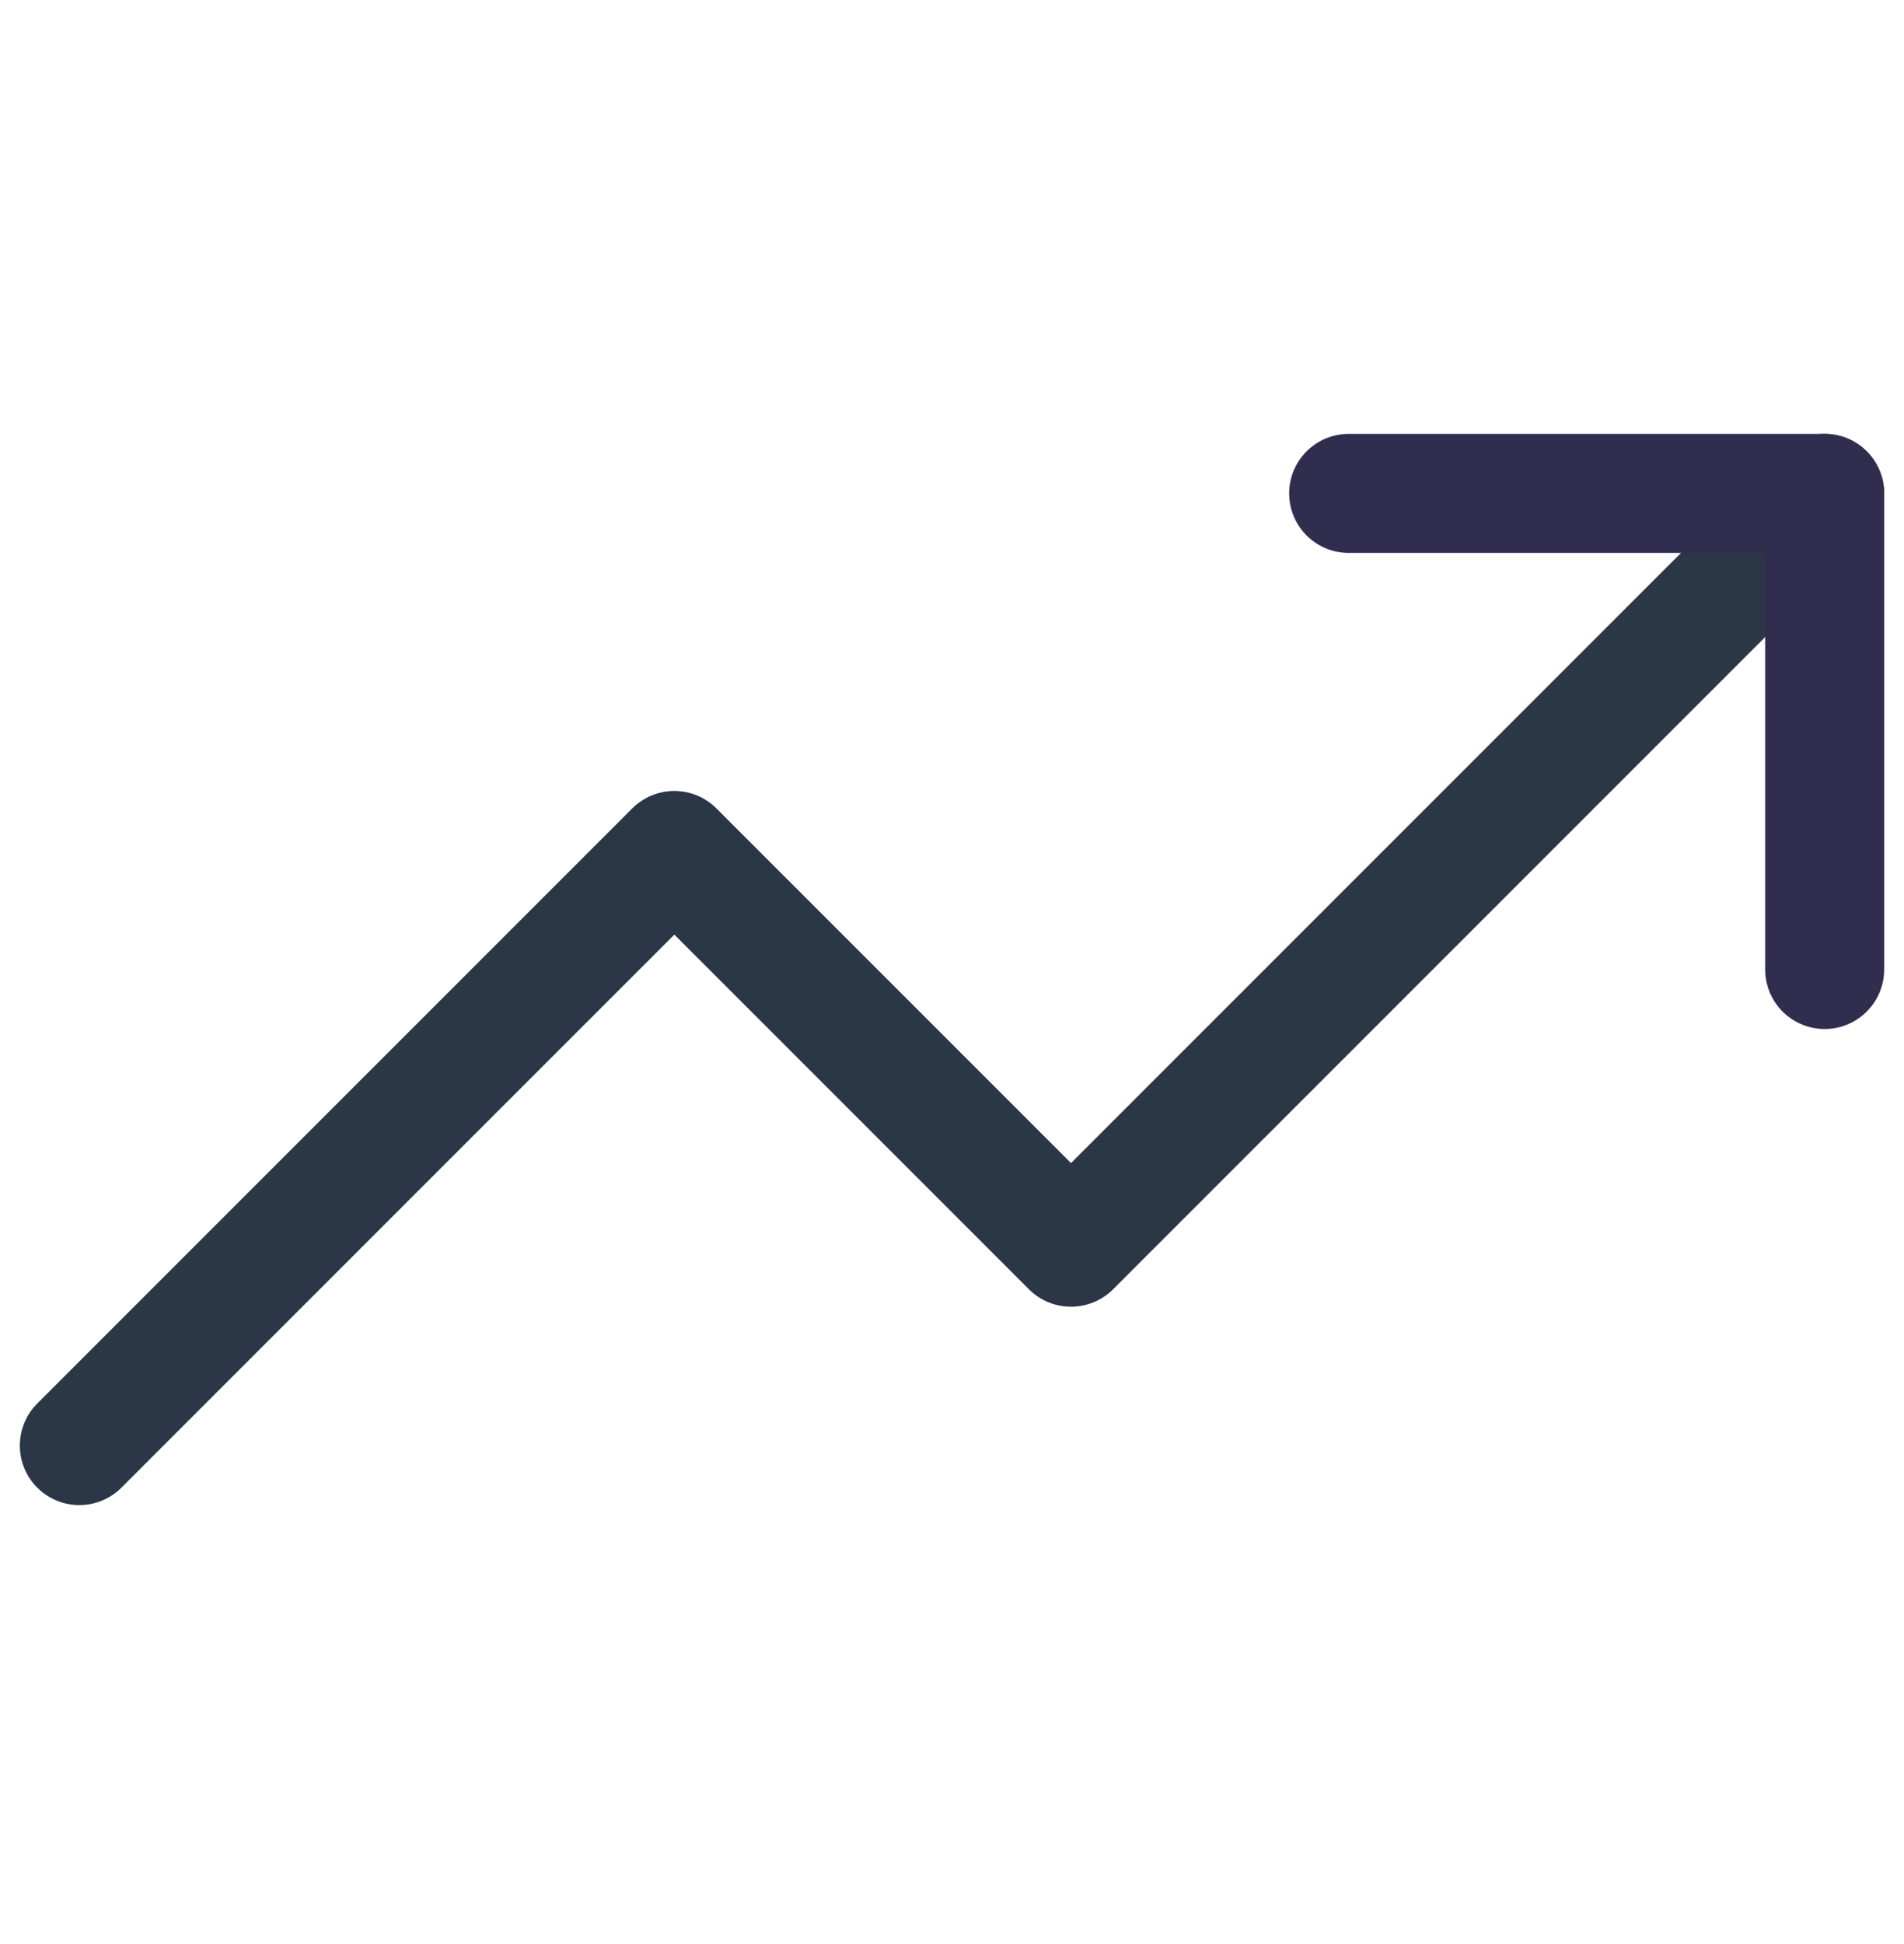
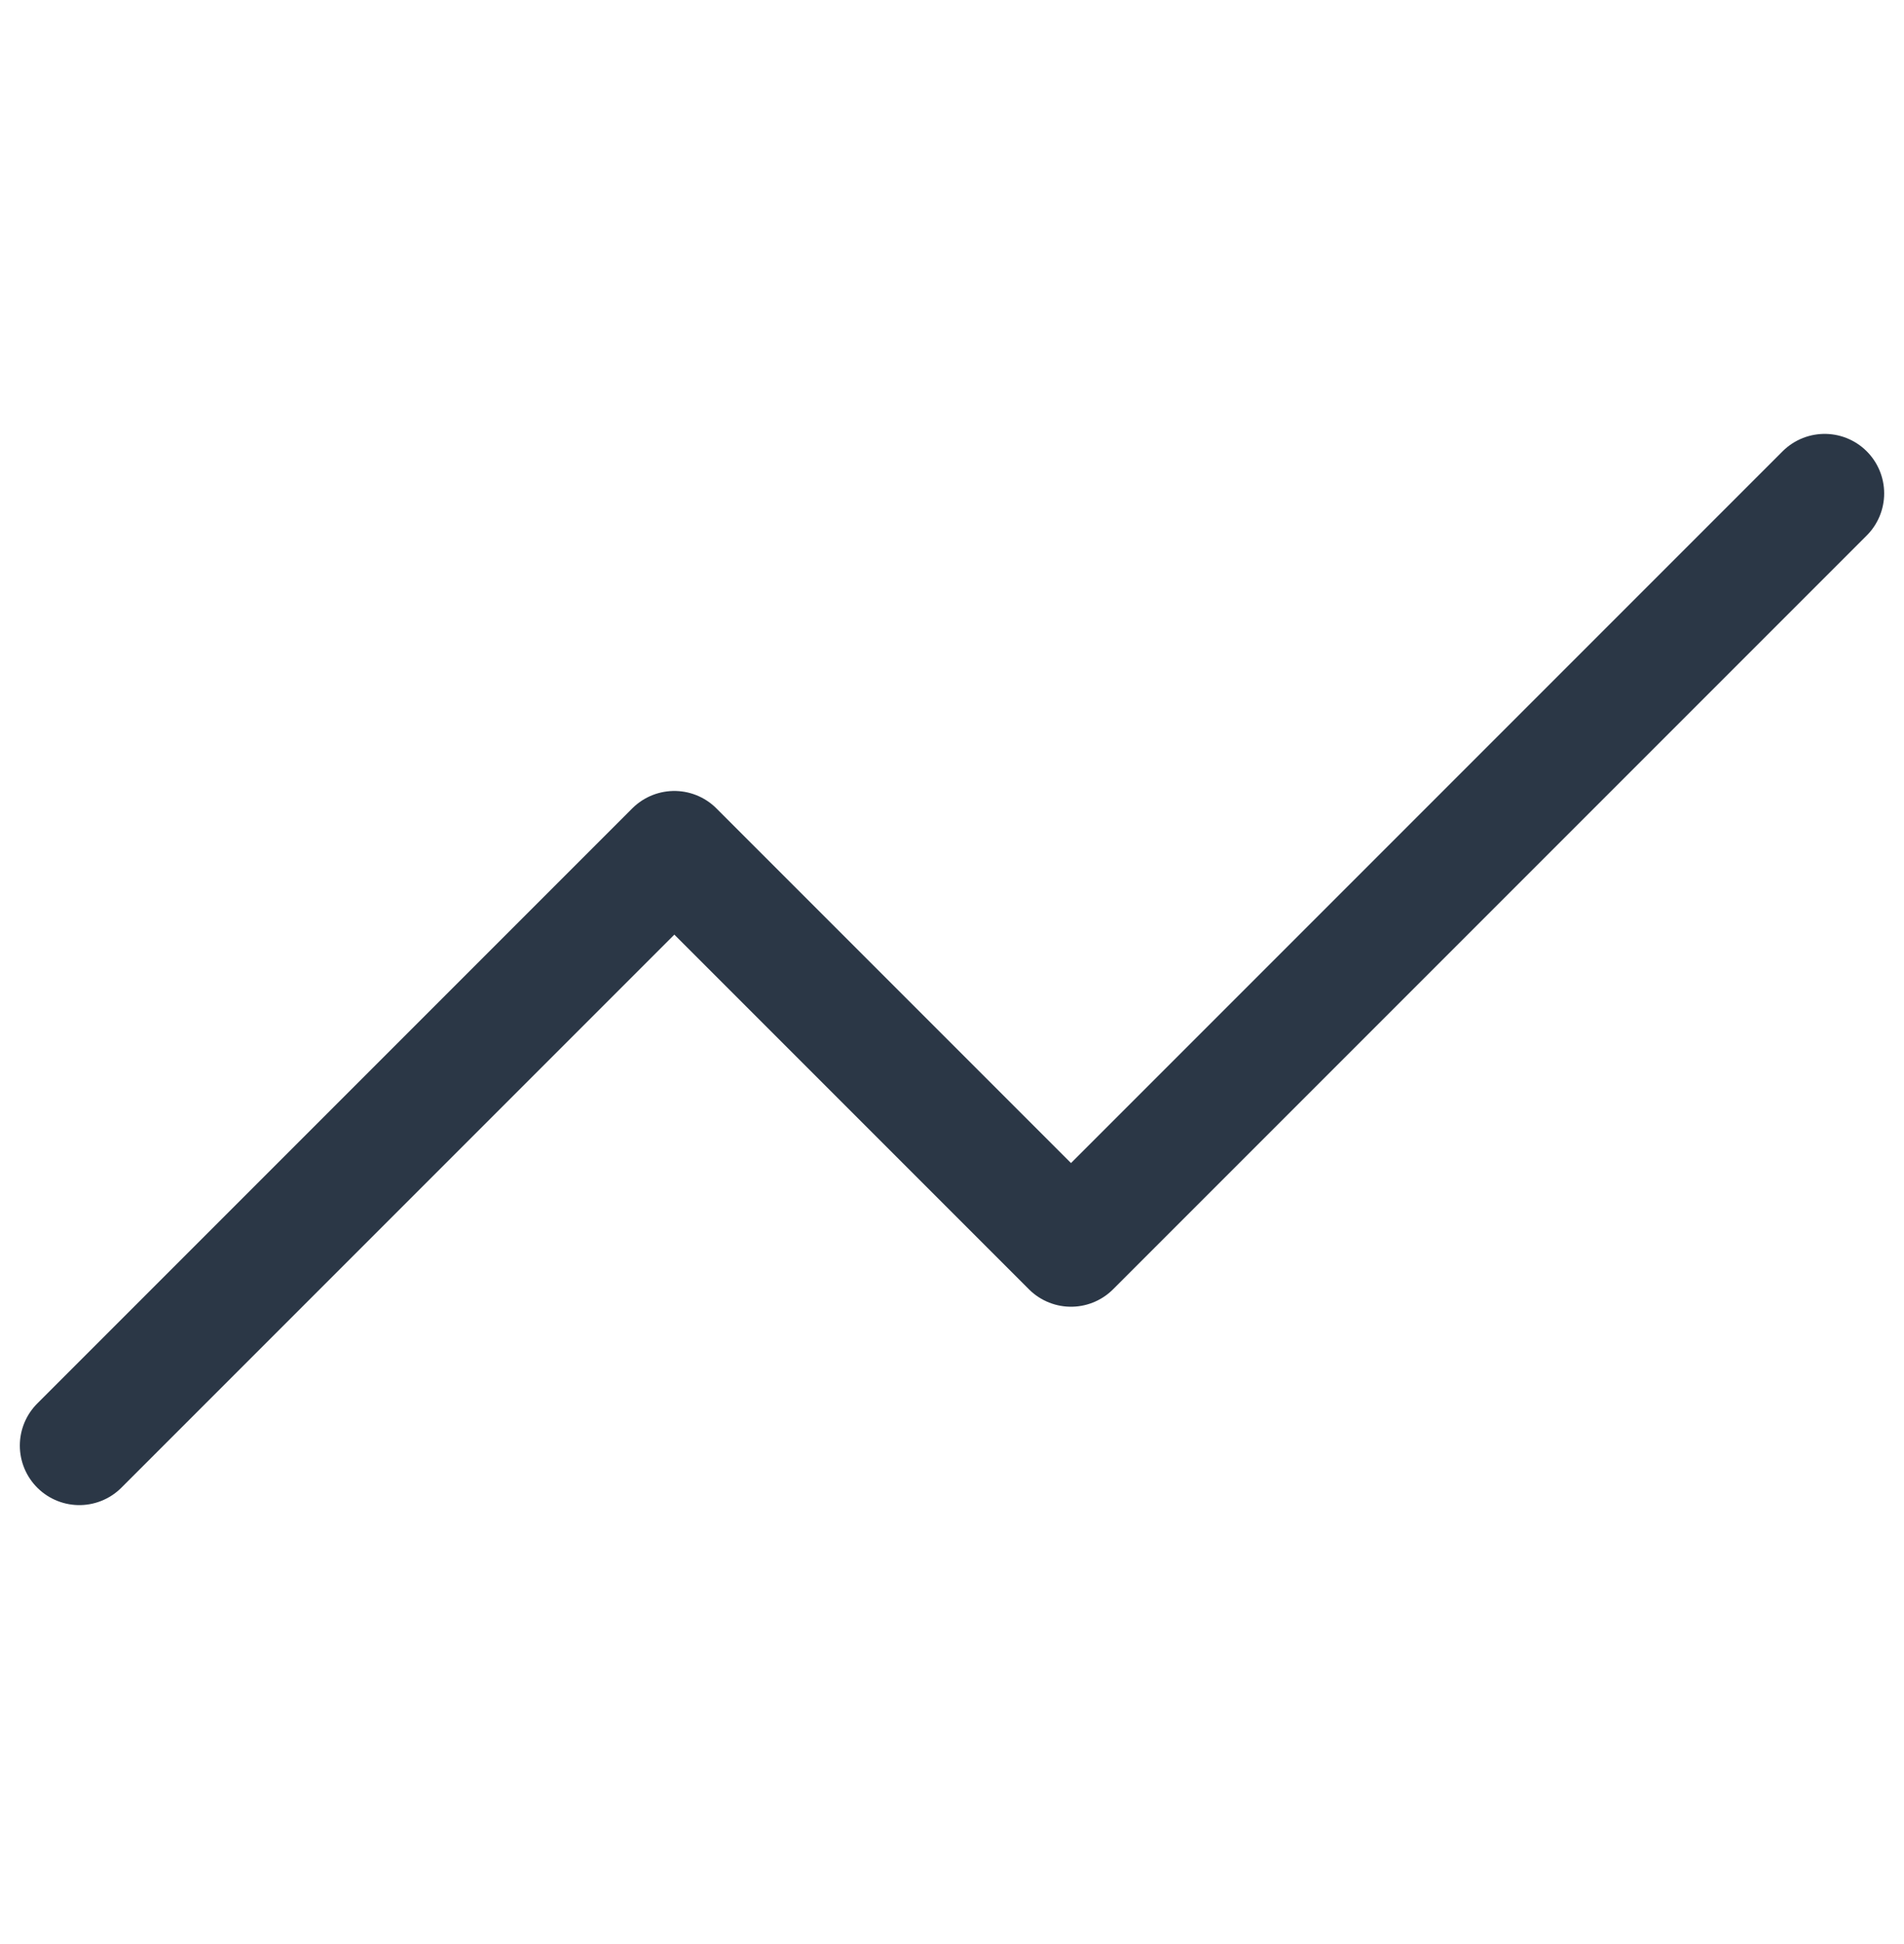
<svg xmlns="http://www.w3.org/2000/svg" width="48" height="49" viewBox="0 0 48 49" fill="none">
  <path d="M46 12.436L27 31.436L17 21.436L2 36.436" stroke="#2B3746" stroke-width="3" stroke-linecap="round" stroke-linejoin="round" />
-   <path d="M34 12.436H46V24.436" stroke="#302D4F" stroke-width="3" stroke-linecap="round" stroke-linejoin="round" />
</svg>